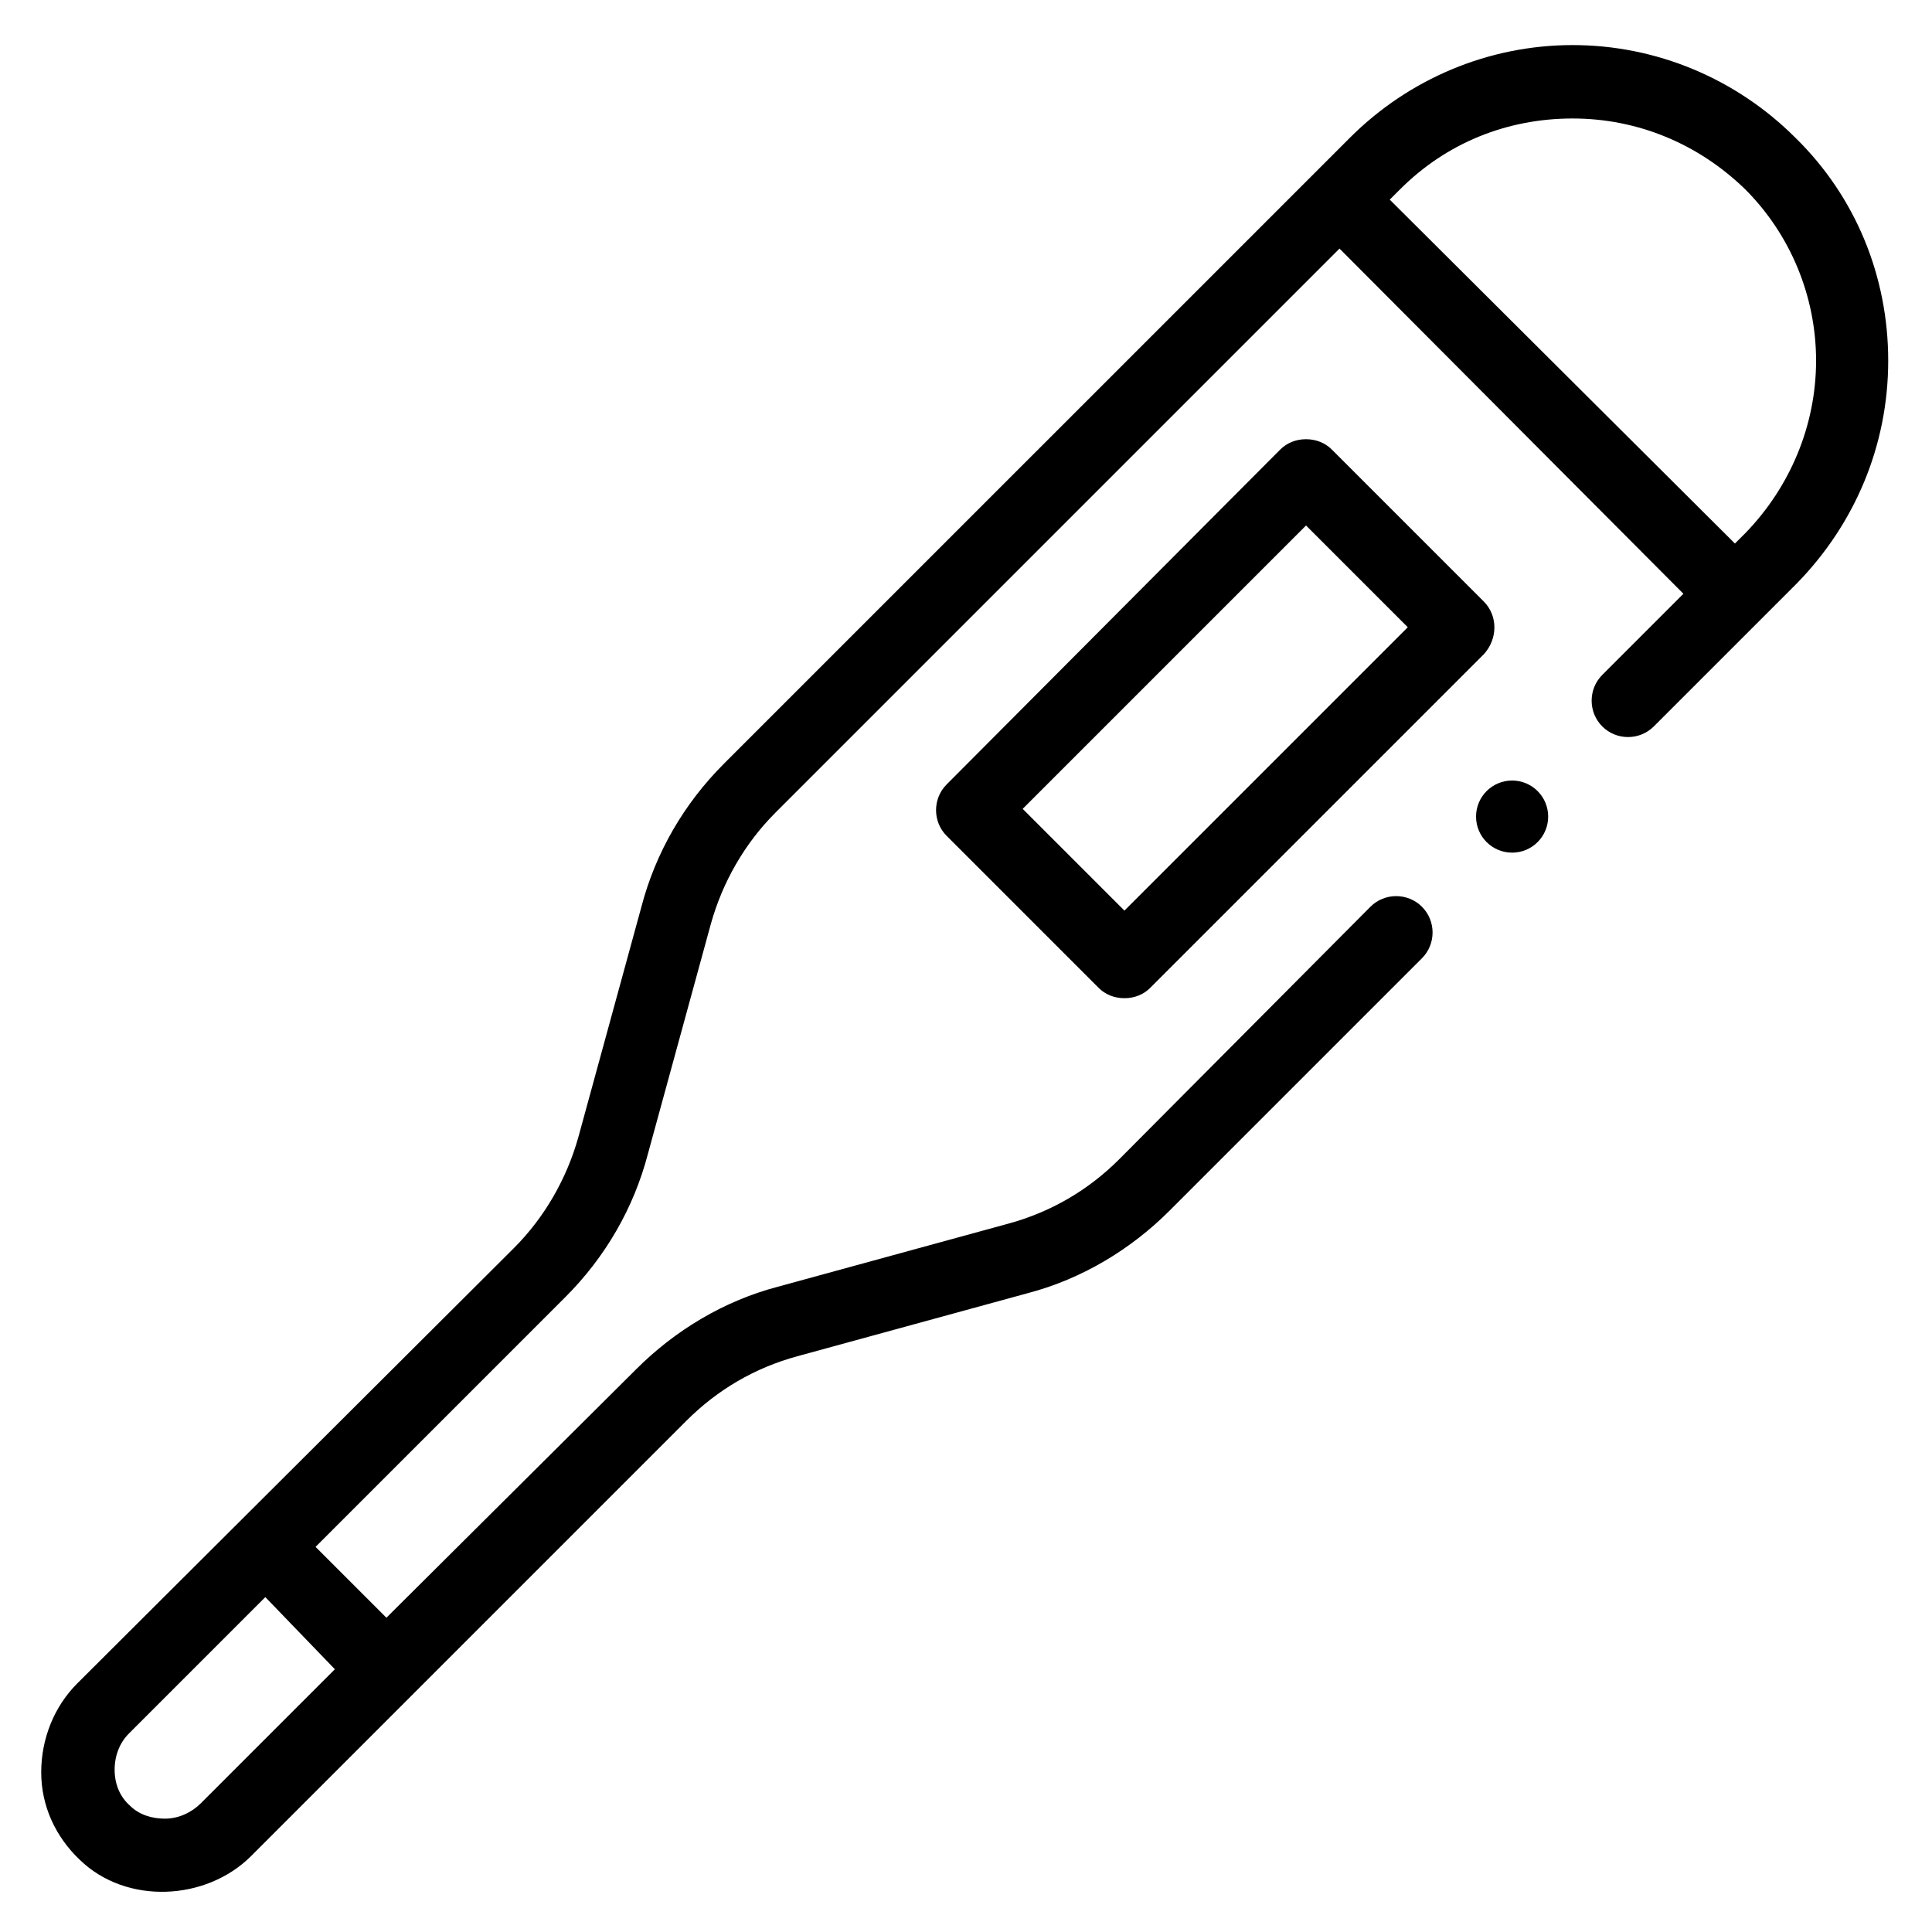
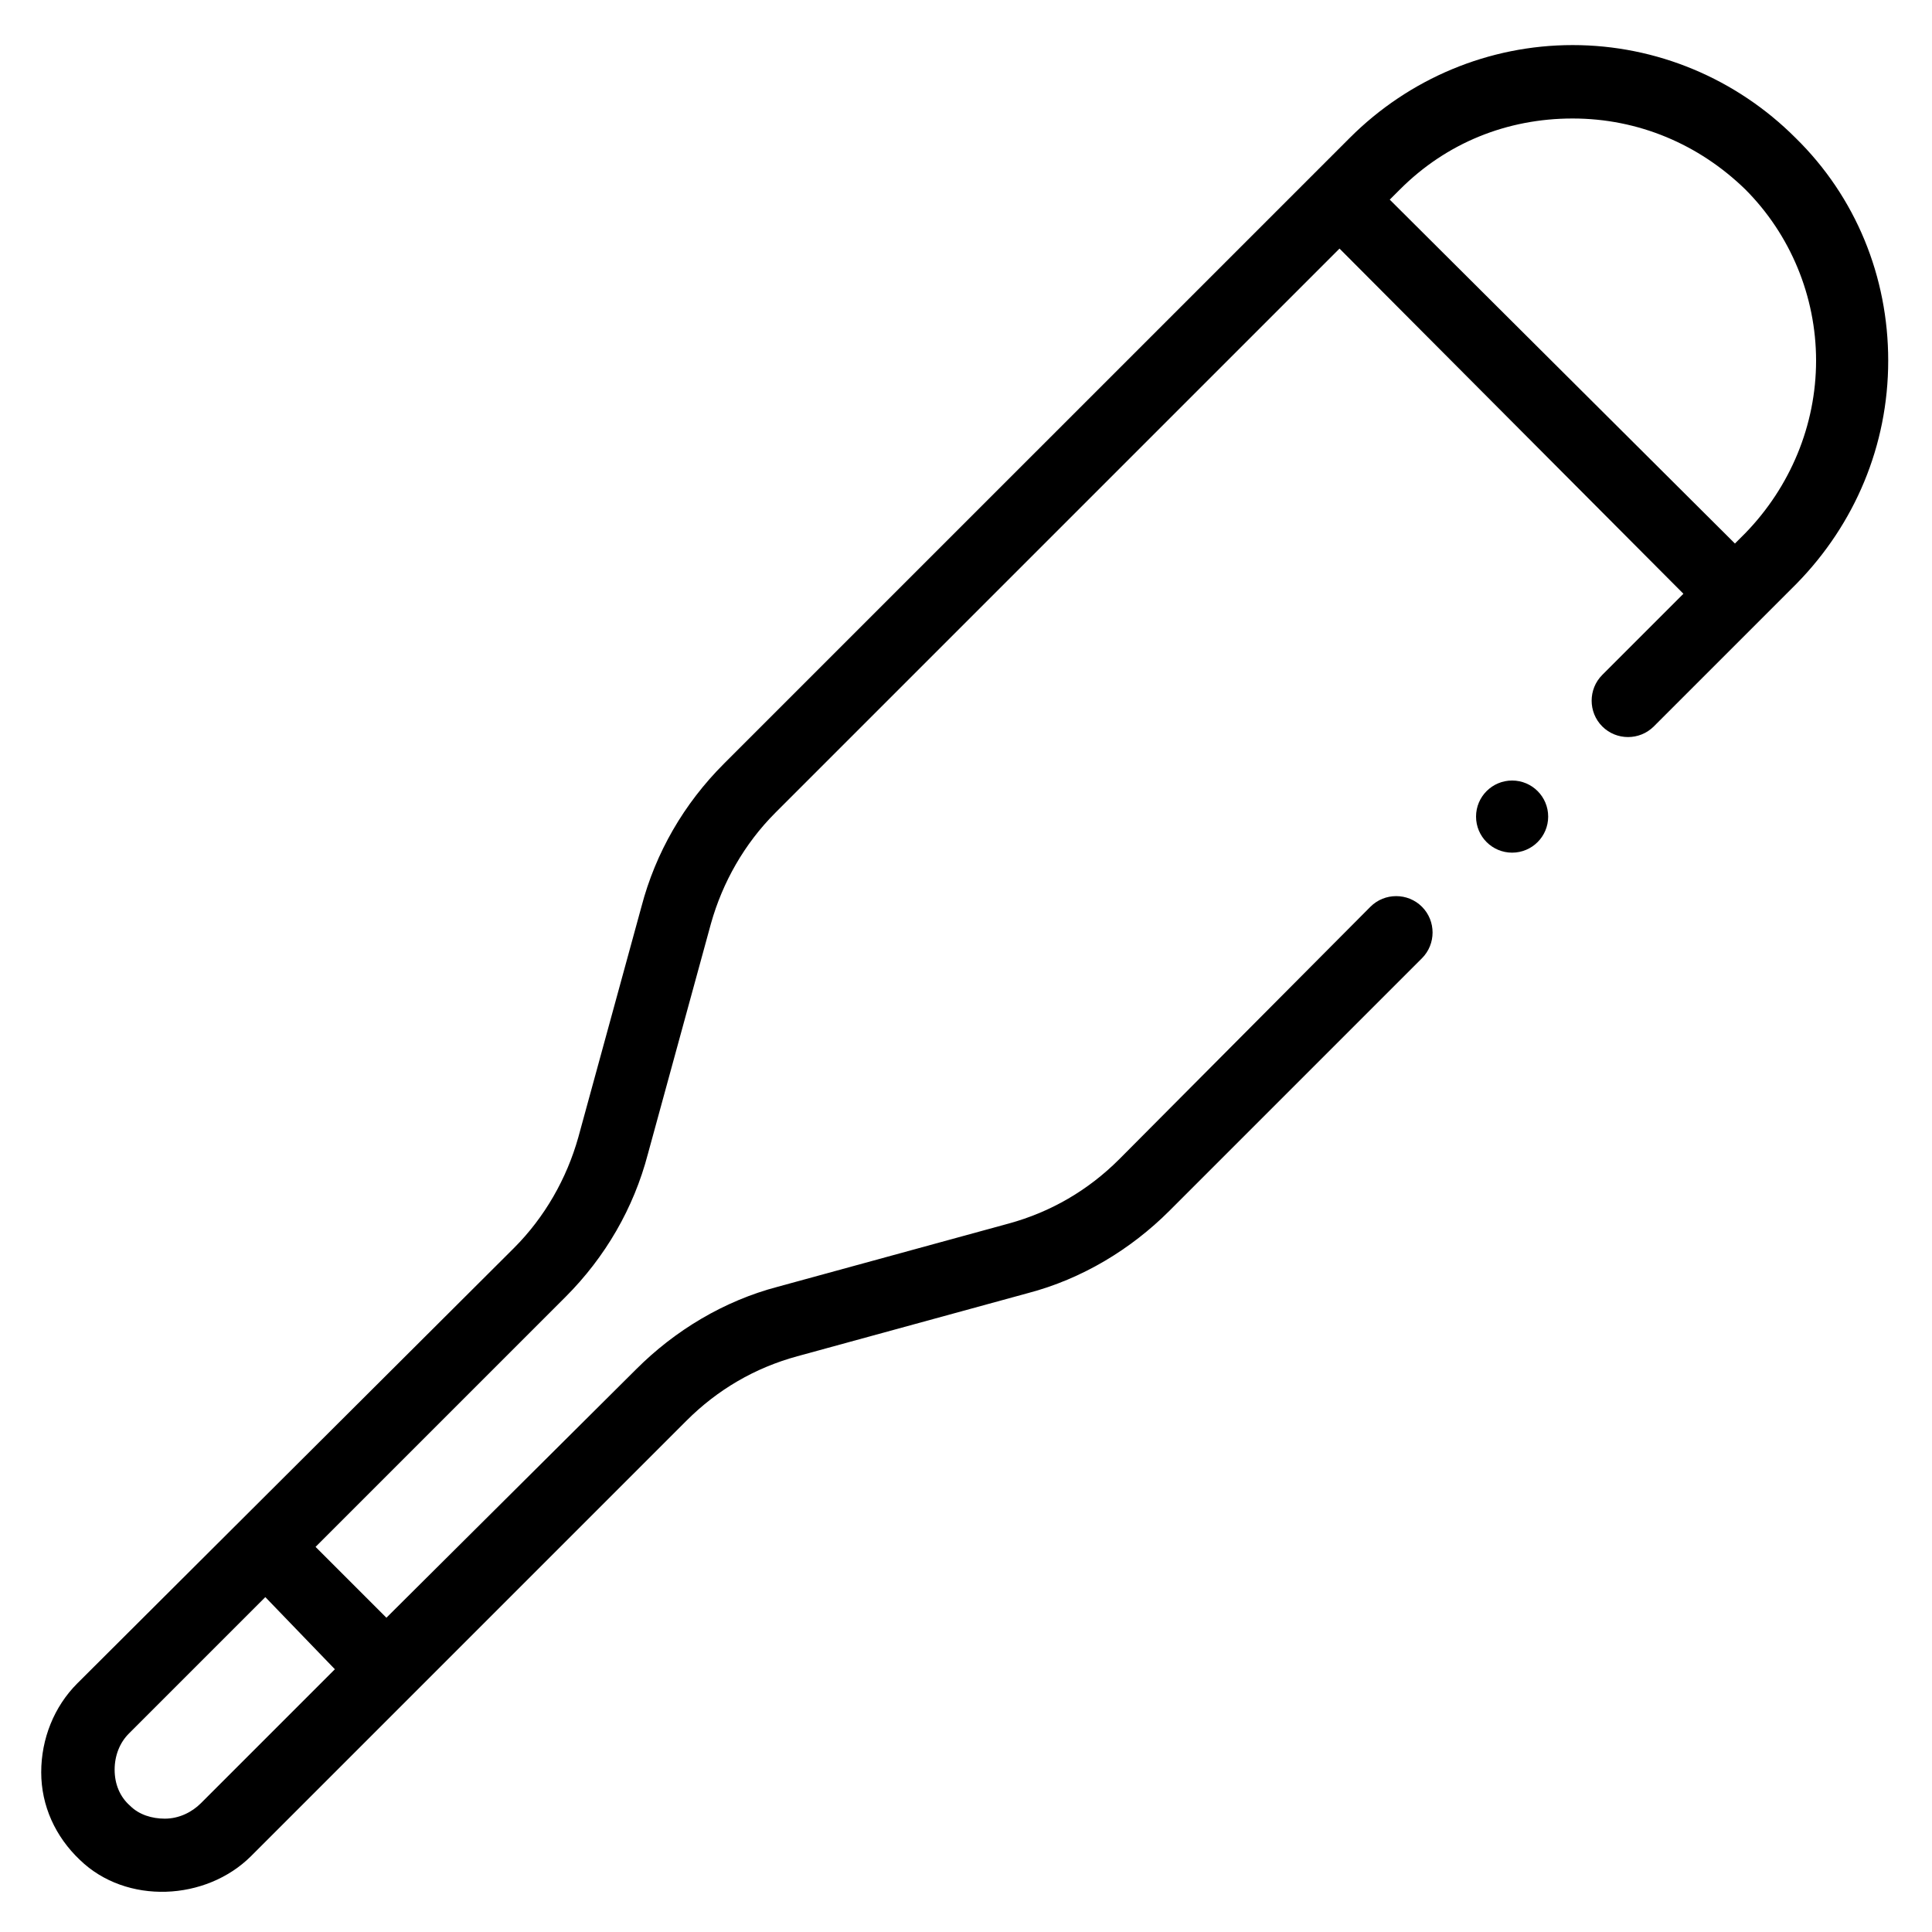
<svg xmlns="http://www.w3.org/2000/svg" version="1.1" x="0px" y="0px" width="150px" height="150px" viewBox="0 0 150 150" style="enable-background:new 0 0 150 150;" xml:space="preserve">
  <style type="text/css">
	.st0{display:none;}
	.st1{display:inline;fill:#FFFFFF;}
	.st2{display:inline;}
	.st3{clip-path:url(#SVGID_00000124149010066782941390000001972511035299171515_);}
	.st4{clip-path:url(#SVGID_00000003094144636556356620000001042418557752642221_);}
	.st5{clip-path:url(#SVGID_00000003094144636556356620000001042418557752642221_);fill:#E3E9ED;}
	.st6{clip-path:url(#SVGID_00000003094144636556356620000001042418557752642221_);fill:#CFD9E0;}
	.st7{clip-path:url(#SVGID_00000003094144636556356620000001042418557752642221_);fill:#FFFFFF;}
	.st8{clip-path:url(#SVGID_00000084492353542209936110000011768819701970907831_);}
	.st9{clip-path:url(#SVGID_00000003816266553684681850000008722930180943299248_);}
	.st10{clip-path:url(#SVGID_00000003816266553684681850000008722930180943299248_);fill:#E3E9ED;}
	.st11{clip-path:url(#SVGID_00000003816266553684681850000008722930180943299248_);fill:#CFD9E0;}
	.st12{clip-path:url(#SVGID_00000003816266553684681850000008722930180943299248_);fill:#FFFFFF;}
</style>
  <g id="Layer_1">
    <g>
      <circle cx="117.4" cy="63.4" r="2.8" />
      <path d="M146.6,28c0-6.5-2.5-12.7-7.2-17.3c-4.6-4.6-10.8-7.2-17.3-7.2c-6.5,0-12.7,2.6-17.3,7.2L56.2,59.3    c-3.1,3.1-5.3,6.9-6.4,11.1l-4.9,17.9c-0.9,3.2-2.6,6.2-5,8.6L6,130.7c-1.8,1.8-2.8,4.3-2.8,6.9c0,2.6,1.1,5,3,6.8    c3.6,3.5,9.8,3.2,13.3-0.3l33.8-33.8c2.4-2.4,5.3-4.1,8.6-5l17.9-4.9c4.2-1.1,8-3.4,11-6.4l19.6-19.6c1.1-1.1,1.1-2.9,0-4    c-1.1-1.1-2.9-1.1-4,0L86.9,90c-2.4,2.4-5.3,4.1-8.6,5l-17.9,4.9c-4.2,1.1-8,3.4-11,6.4L30,125.6l-5.5-5.5l19.4-19.4    c3.1-3.1,5.3-6.9,6.4-11.1l4.9-17.9c0.9-3.2,2.6-6.2,5-8.6l43.8-43.8l26.7,26.8l-6.3,6.3c-1.1,1.1-1.1,2.9,0,4    c1.1,1.1,2.9,1.1,4,0l11.1-11.1C144,40.7,146.6,34.6,146.6,28L146.6,28z M26,129.6l-10.4,10.4c-0.7,0.7-1.7,1.2-2.8,1.2    c-1,0-2-0.3-2.7-1c-0.8-0.7-1.2-1.7-1.2-2.8c0-1.1,0.4-2.1,1.1-2.8l10.6-10.6L26,129.6z M107.9,15.5l0.8-0.8    c3.6-3.6,8.3-5.5,13.4-5.5c5.1,0,9.8,2,13.4,5.5C139,18.2,141,23,141,28s-2,9.8-5.5,13.4l-0.8,0.8L107.9,15.5z" />
-       <path d="M115.2,46.7l-11.8-11.8c-0.5-0.5-1.2-0.8-2-0.8s-1.5,0.3-2,0.8L73.5,60.9c-1.1,1.1-1.1,2.9,0,4l11.8,11.8    c0.5,0.5,1.2,0.8,2,0.8s1.5-0.3,2-0.8l25.9-25.9C116.3,49.6,116.3,47.8,115.2,46.7L115.2,46.7z M87.3,70.7l-7.9-7.9l22-22l7.9,7.9    L87.3,70.7z" />
    </g>
  </g>
  <g id="LICENSE" class="st0">
</g>
</svg>